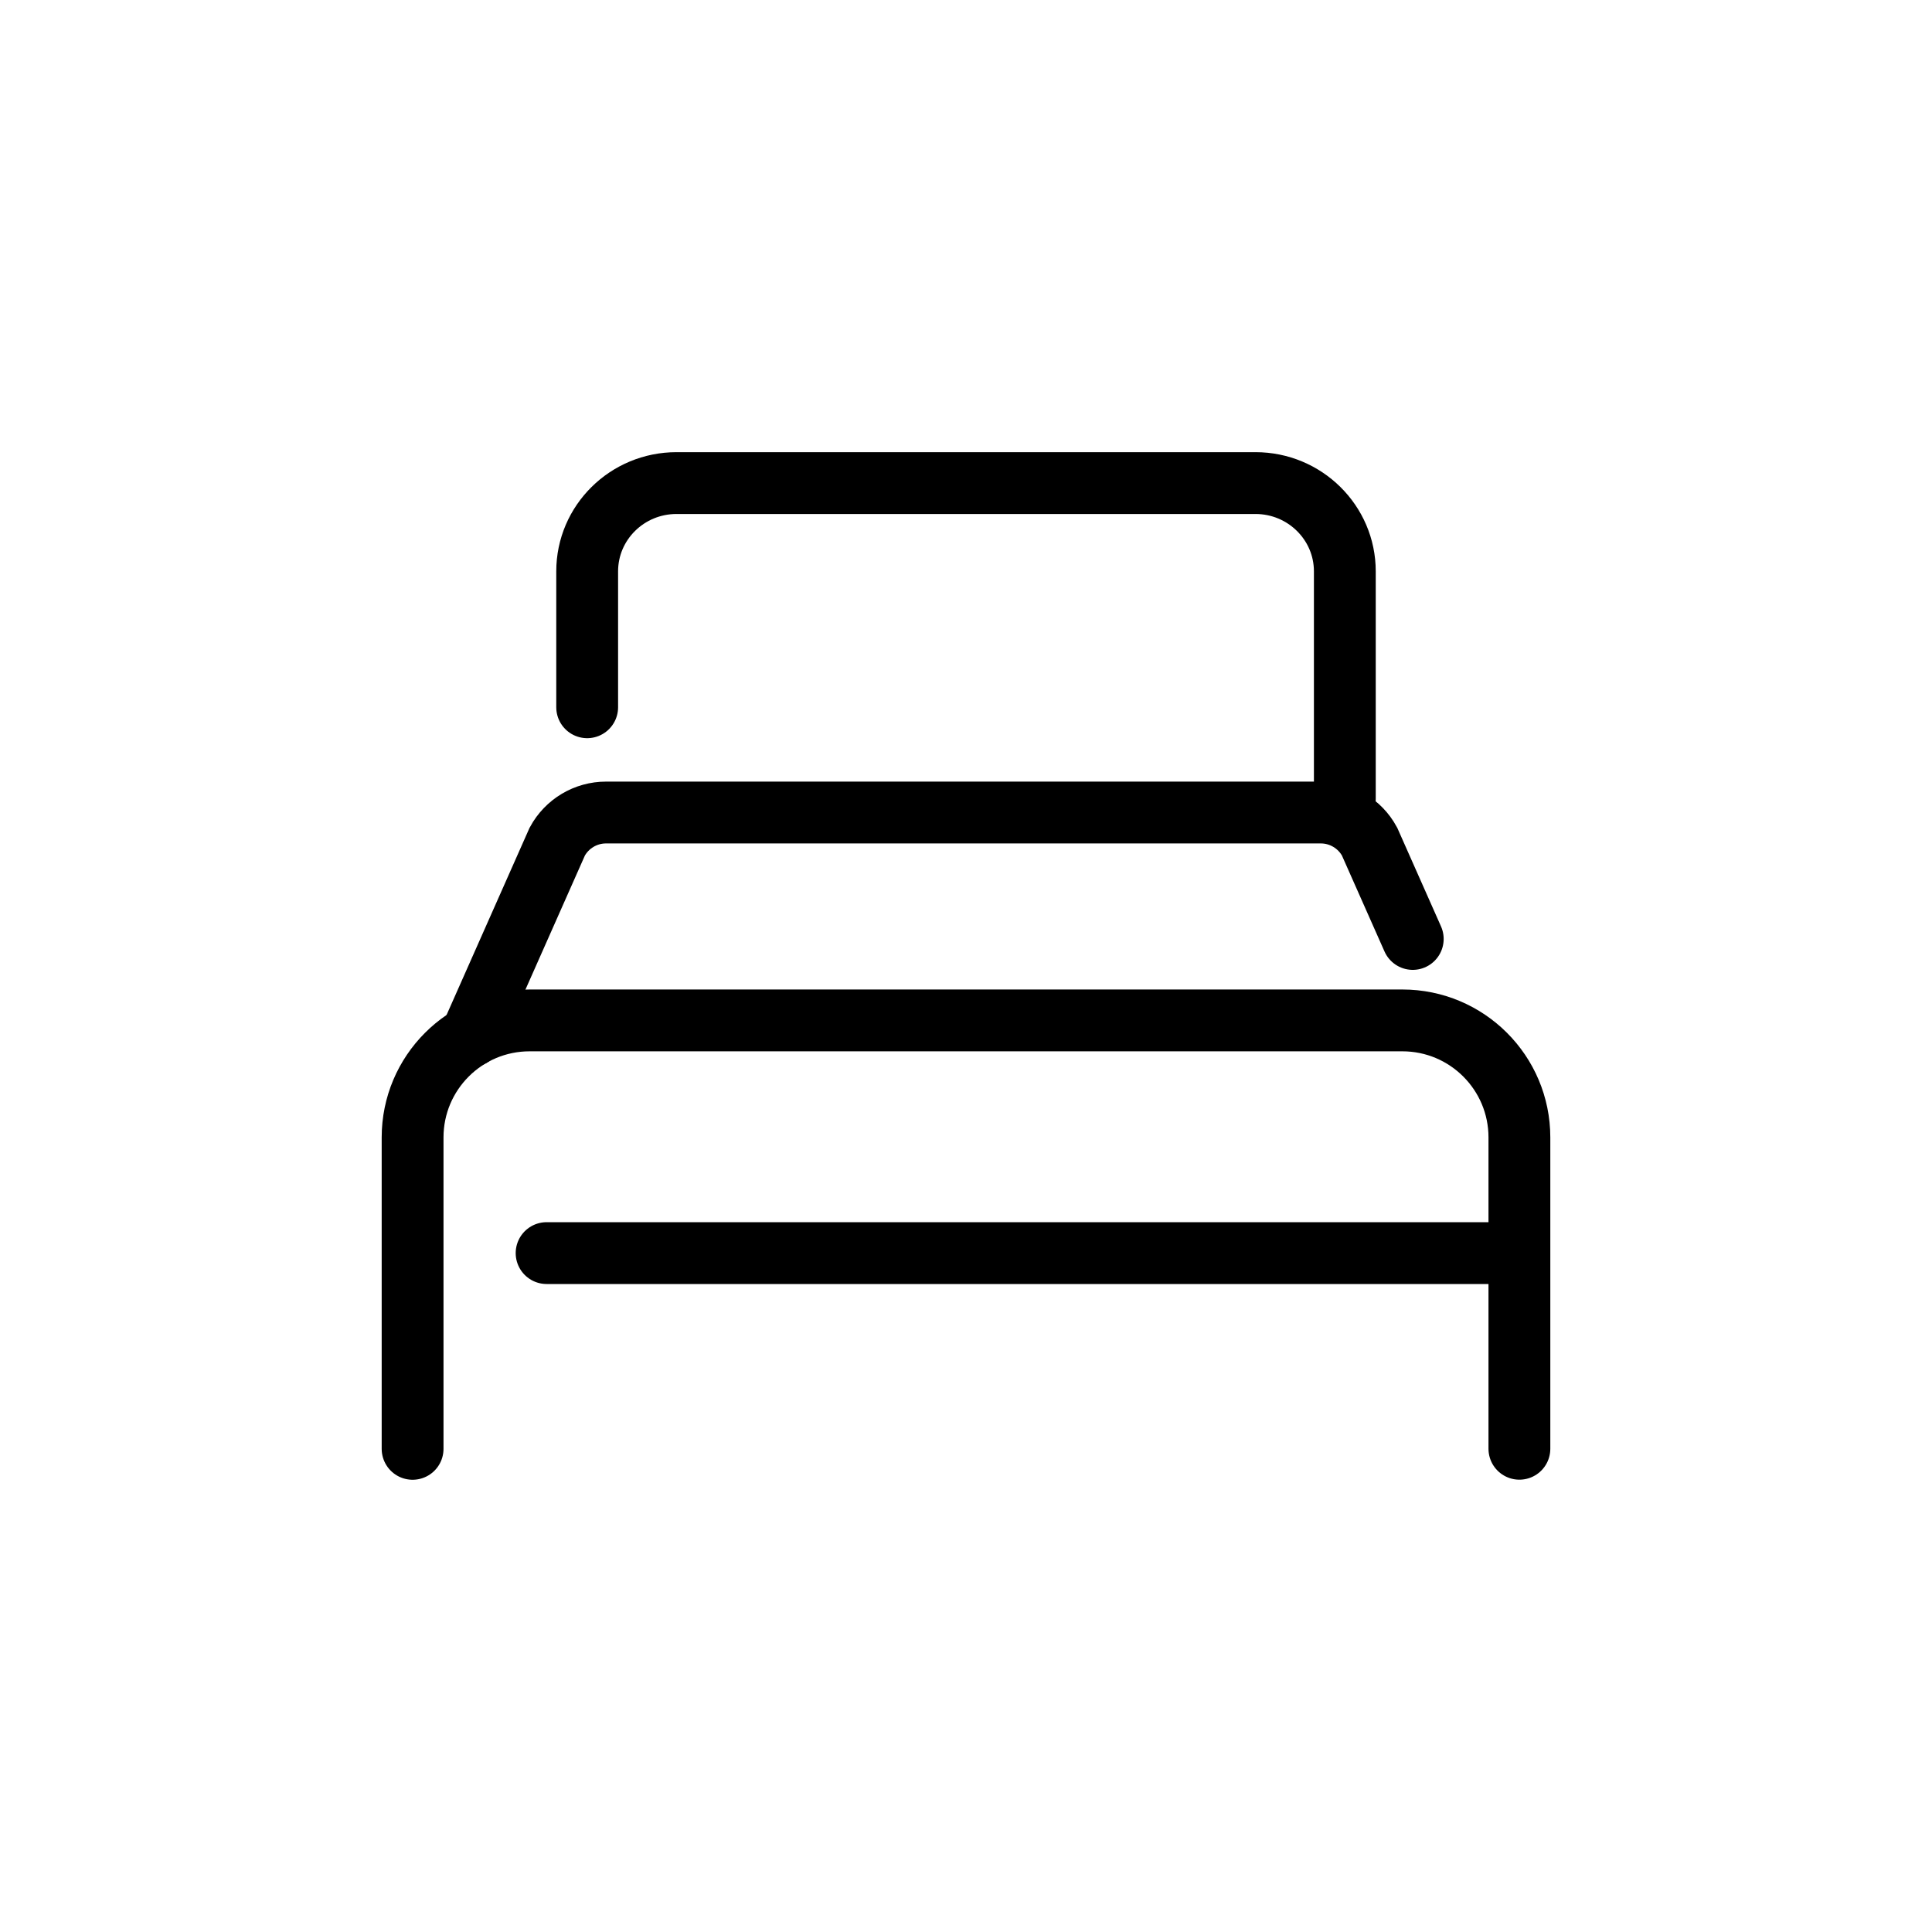
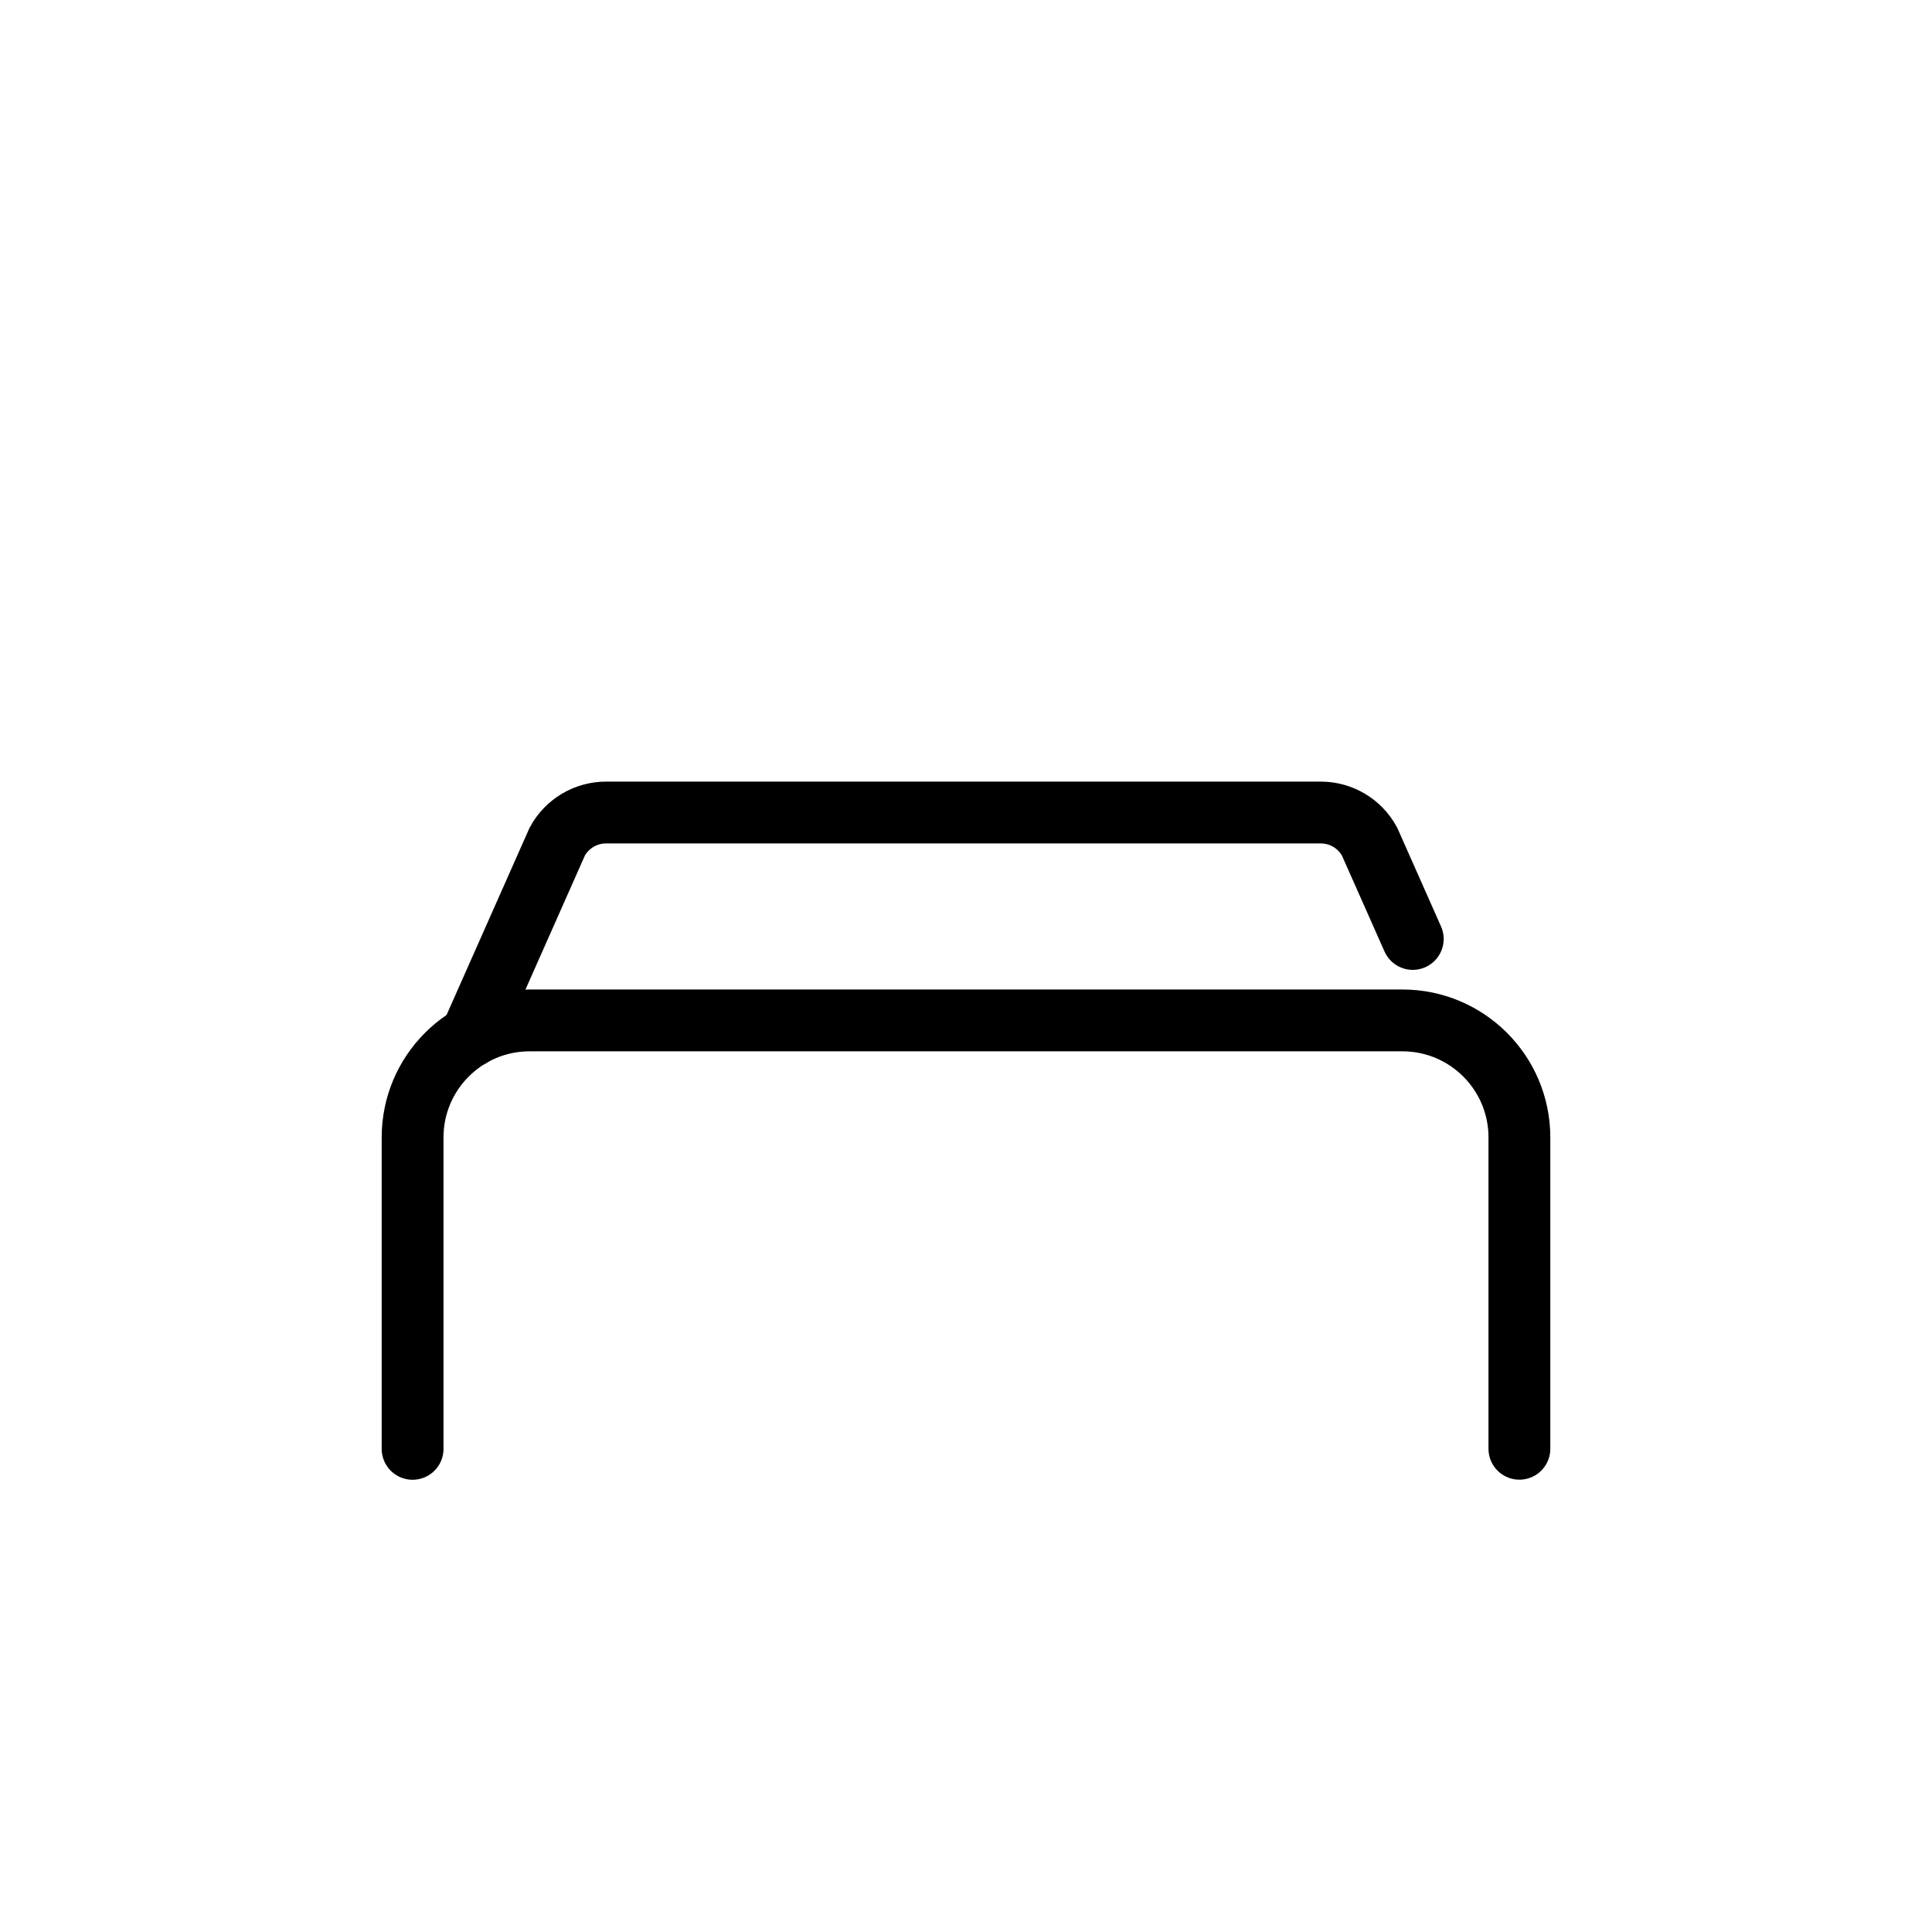
<svg xmlns="http://www.w3.org/2000/svg" version="1.1" id="Layer_1" x="0px" y="0px" viewBox="0 0 2500 2500" style="enable-background:new 0 0 2500 2500;" xml:space="preserve">
  <style type="text/css">
	.st0{fill:none;stroke:#000000;stroke-width:80;stroke-linecap:round;stroke-miterlimit:10;}
</style>
  <g>
-     <path class="st0" d="M759.8,915.2V739.3c0-63.1,51.8-114.2,115.6-114.2h749.2c63.8,0,115.6,51.2,115.6,114.2v294.3" />
    <path class="st0" d="M533.9,1874.8v-403c0-83.6,67.8-151.4,151.4-151.4h1129.4c83.6,0,151.4,67.8,151.4,151.4v402.9" />
-     <line class="st0" x1="707.3" y1="1621.5" x2="1952.5" y2="1621.5" />
    <path class="st0" d="M1828.1,1215l-55.9-126c-12.6-23.2-36.8-37.6-63.1-37.6H784.2c-26.3,0-50.5,14.4-63.1,37.6l-111.7,251.9" />
  </g>
</svg>